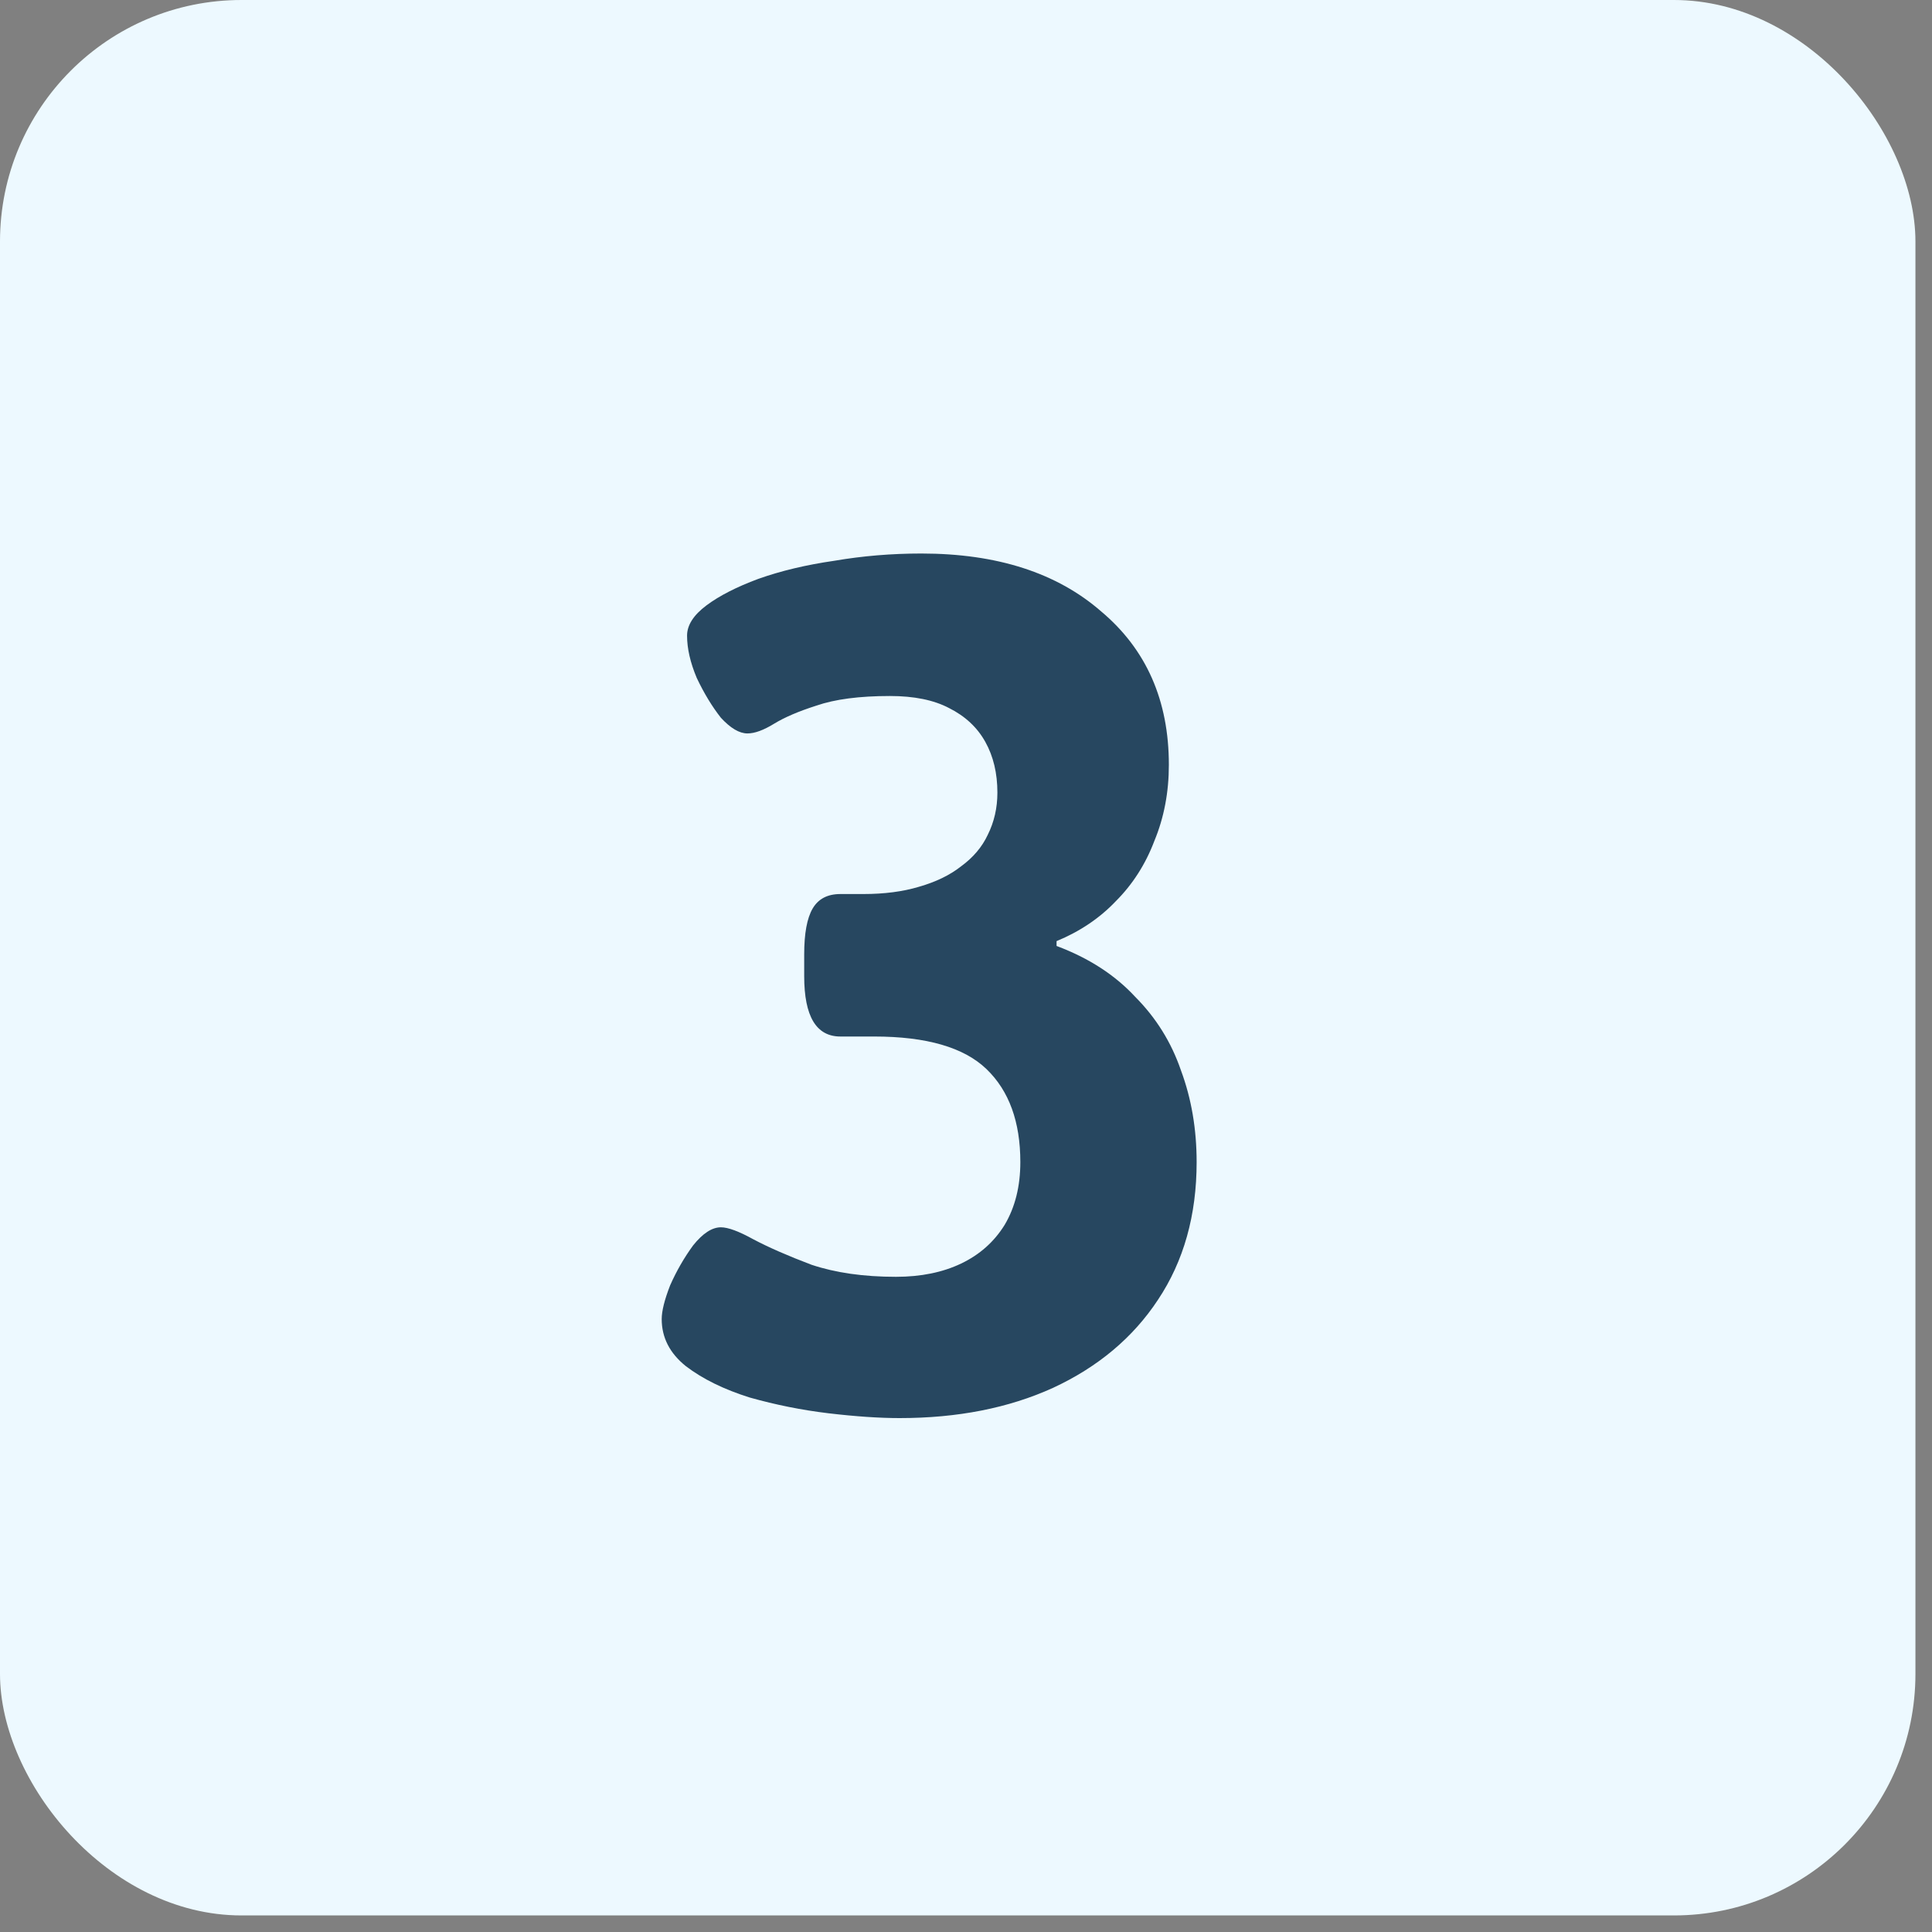
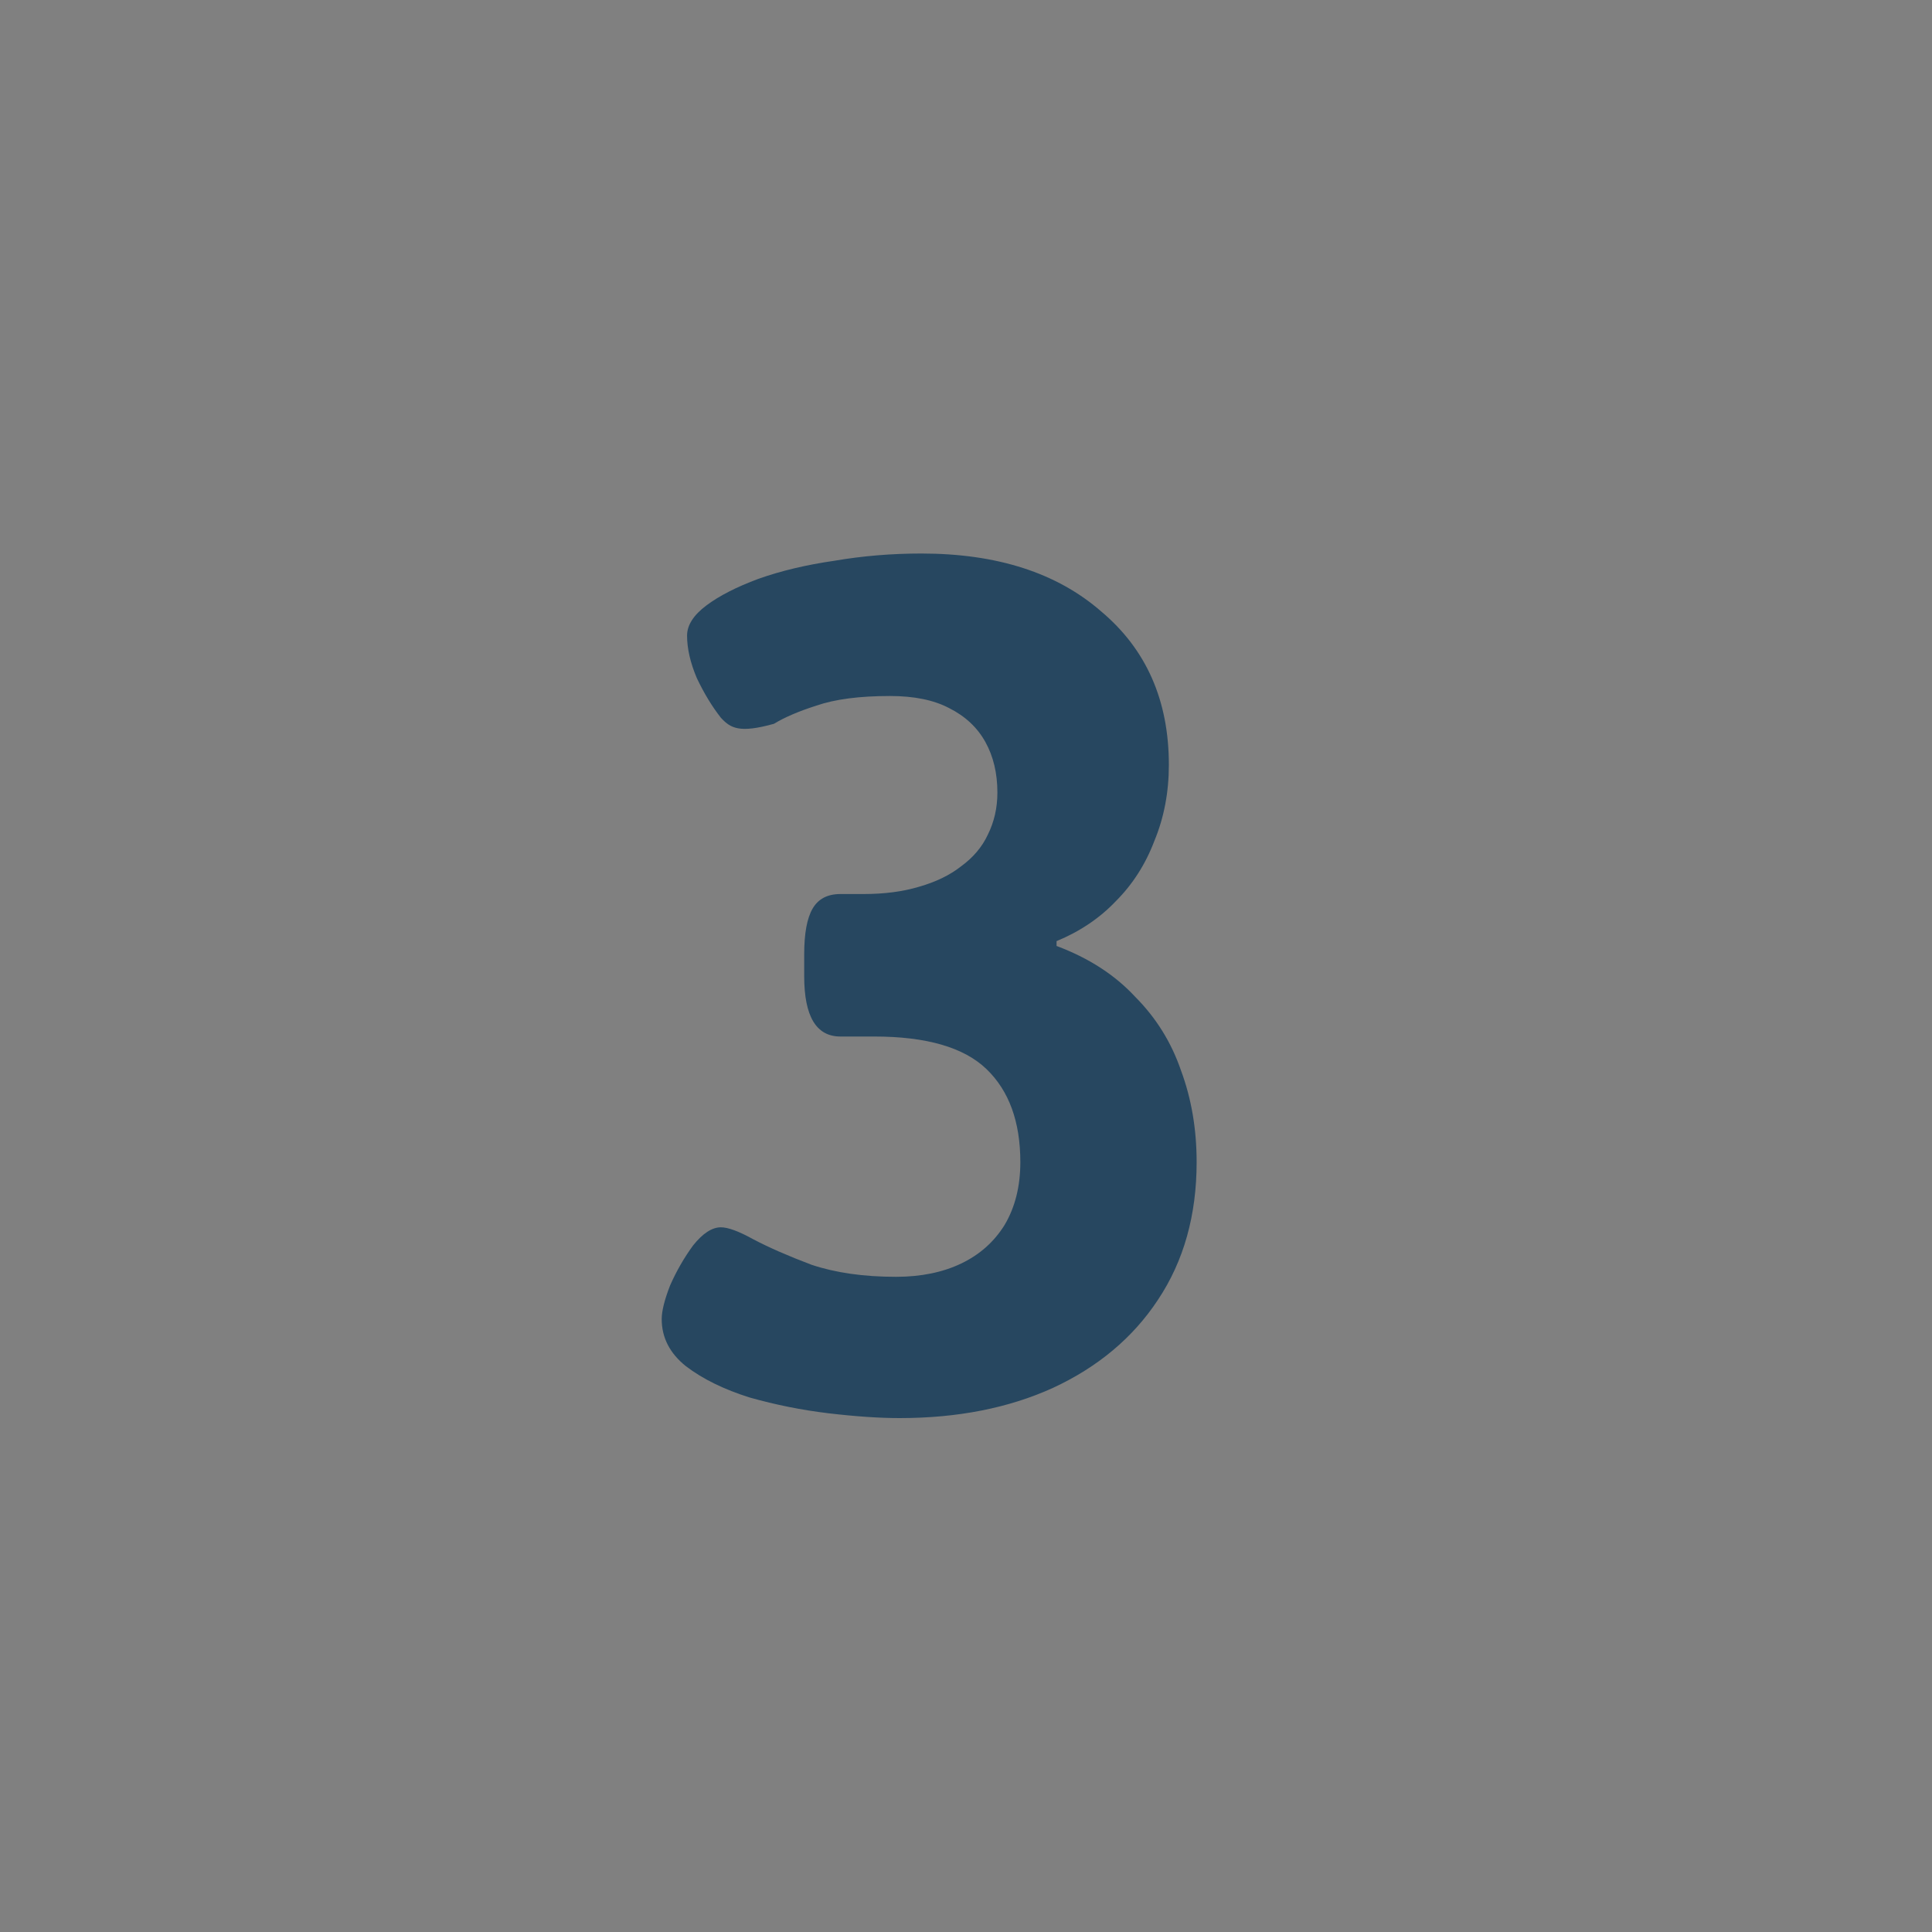
<svg xmlns="http://www.w3.org/2000/svg" width="40" height="40" viewBox="0 0 40 40" fill="none">
  <rect x="0" y="0" width="40" height="40" fill="#808080" stroke="none" />
-   <rect width="39.657" height="39.657" rx="5" fill="#EDF9FF" />
-   <path d="M18.625 29.36C18.208 29.36 17.717 29.327 17.15 29.26C16.6 29.194 16.058 29.085 15.525 28.935C14.992 28.768 14.55 28.552 14.2 28.285C13.867 28.018 13.7 27.694 13.7 27.31C13.7 27.143 13.758 26.91 13.875 26.61C14.008 26.31 14.167 26.035 14.35 25.785C14.55 25.535 14.742 25.41 14.925 25.41C15.075 25.41 15.3 25.494 15.6 25.66C15.917 25.827 16.317 26.002 16.8 26.185C17.3 26.352 17.883 26.435 18.55 26.435C19.067 26.435 19.517 26.343 19.9 26.16C20.283 25.977 20.583 25.71 20.8 25.36C21.017 24.994 21.125 24.56 21.125 24.06C21.125 23.227 20.892 22.585 20.425 22.135C19.958 21.685 19.183 21.46 18.1 21.46H17.4C16.9 21.46 16.65 21.044 16.65 20.21V19.76C16.65 19.327 16.708 19.01 16.825 18.81C16.942 18.61 17.133 18.51 17.4 18.51H17.875C18.308 18.51 18.692 18.46 19.025 18.36C19.375 18.26 19.667 18.119 19.9 17.935C20.15 17.752 20.333 17.535 20.45 17.285C20.583 17.018 20.65 16.727 20.65 16.41C20.65 16.01 20.567 15.66 20.4 15.36C20.233 15.06 19.983 14.827 19.65 14.66C19.333 14.493 18.925 14.41 18.425 14.41C17.792 14.41 17.283 14.477 16.9 14.61C16.533 14.727 16.242 14.852 16.025 14.985C15.808 15.118 15.625 15.185 15.475 15.185C15.308 15.185 15.125 15.077 14.925 14.86C14.742 14.627 14.575 14.352 14.425 14.035C14.292 13.719 14.225 13.427 14.225 13.16C14.225 12.944 14.358 12.735 14.625 12.535C14.892 12.335 15.25 12.152 15.7 11.985C16.167 11.819 16.692 11.694 17.275 11.61C17.858 11.51 18.458 11.46 19.075 11.46C20.642 11.46 21.883 11.86 22.8 12.66C23.733 13.444 24.2 14.502 24.2 15.835C24.2 16.402 24.1 16.927 23.9 17.41C23.717 17.893 23.45 18.31 23.1 18.66C22.767 19.01 22.358 19.285 21.875 19.485V19.585C22.542 19.835 23.083 20.185 23.5 20.635C23.933 21.069 24.25 21.577 24.45 22.16C24.667 22.744 24.775 23.377 24.775 24.06C24.775 25.16 24.508 26.11 23.975 26.91C23.458 27.694 22.733 28.302 21.8 28.735C20.883 29.152 19.825 29.36 18.625 29.36Z" fill="#274760" />
+   <path d="M18.625 29.36C18.208 29.36 17.717 29.327 17.15 29.26C16.6 29.194 16.058 29.085 15.525 28.935C14.992 28.768 14.55 28.552 14.2 28.285C13.867 28.018 13.7 27.694 13.7 27.31C13.7 27.143 13.758 26.91 13.875 26.61C14.008 26.31 14.167 26.035 14.35 25.785C14.55 25.535 14.742 25.41 14.925 25.41C15.075 25.41 15.3 25.494 15.6 25.66C15.917 25.827 16.317 26.002 16.8 26.185C17.3 26.352 17.883 26.435 18.55 26.435C19.067 26.435 19.517 26.343 19.9 26.16C20.283 25.977 20.583 25.71 20.8 25.36C21.017 24.994 21.125 24.56 21.125 24.06C21.125 23.227 20.892 22.585 20.425 22.135C19.958 21.685 19.183 21.46 18.1 21.46H17.4C16.9 21.46 16.65 21.044 16.65 20.21V19.76C16.65 19.327 16.708 19.01 16.825 18.81C16.942 18.61 17.133 18.51 17.4 18.51H17.875C18.308 18.51 18.692 18.46 19.025 18.36C19.375 18.26 19.667 18.119 19.9 17.935C20.15 17.752 20.333 17.535 20.45 17.285C20.583 17.018 20.65 16.727 20.65 16.41C20.65 16.01 20.567 15.66 20.4 15.36C20.233 15.06 19.983 14.827 19.65 14.66C19.333 14.493 18.925 14.41 18.425 14.41C17.792 14.41 17.283 14.477 16.9 14.61C16.533 14.727 16.242 14.852 16.025 14.985C15.308 15.185 15.125 15.077 14.925 14.86C14.742 14.627 14.575 14.352 14.425 14.035C14.292 13.719 14.225 13.427 14.225 13.16C14.225 12.944 14.358 12.735 14.625 12.535C14.892 12.335 15.25 12.152 15.7 11.985C16.167 11.819 16.692 11.694 17.275 11.61C17.858 11.51 18.458 11.46 19.075 11.46C20.642 11.46 21.883 11.86 22.8 12.66C23.733 13.444 24.2 14.502 24.2 15.835C24.2 16.402 24.1 16.927 23.9 17.41C23.717 17.893 23.45 18.31 23.1 18.66C22.767 19.01 22.358 19.285 21.875 19.485V19.585C22.542 19.835 23.083 20.185 23.5 20.635C23.933 21.069 24.25 21.577 24.45 22.16C24.667 22.744 24.775 23.377 24.775 24.06C24.775 25.16 24.508 26.11 23.975 26.91C23.458 27.694 22.733 28.302 21.8 28.735C20.883 29.152 19.825 29.36 18.625 29.36Z" fill="#274760" />
</svg>